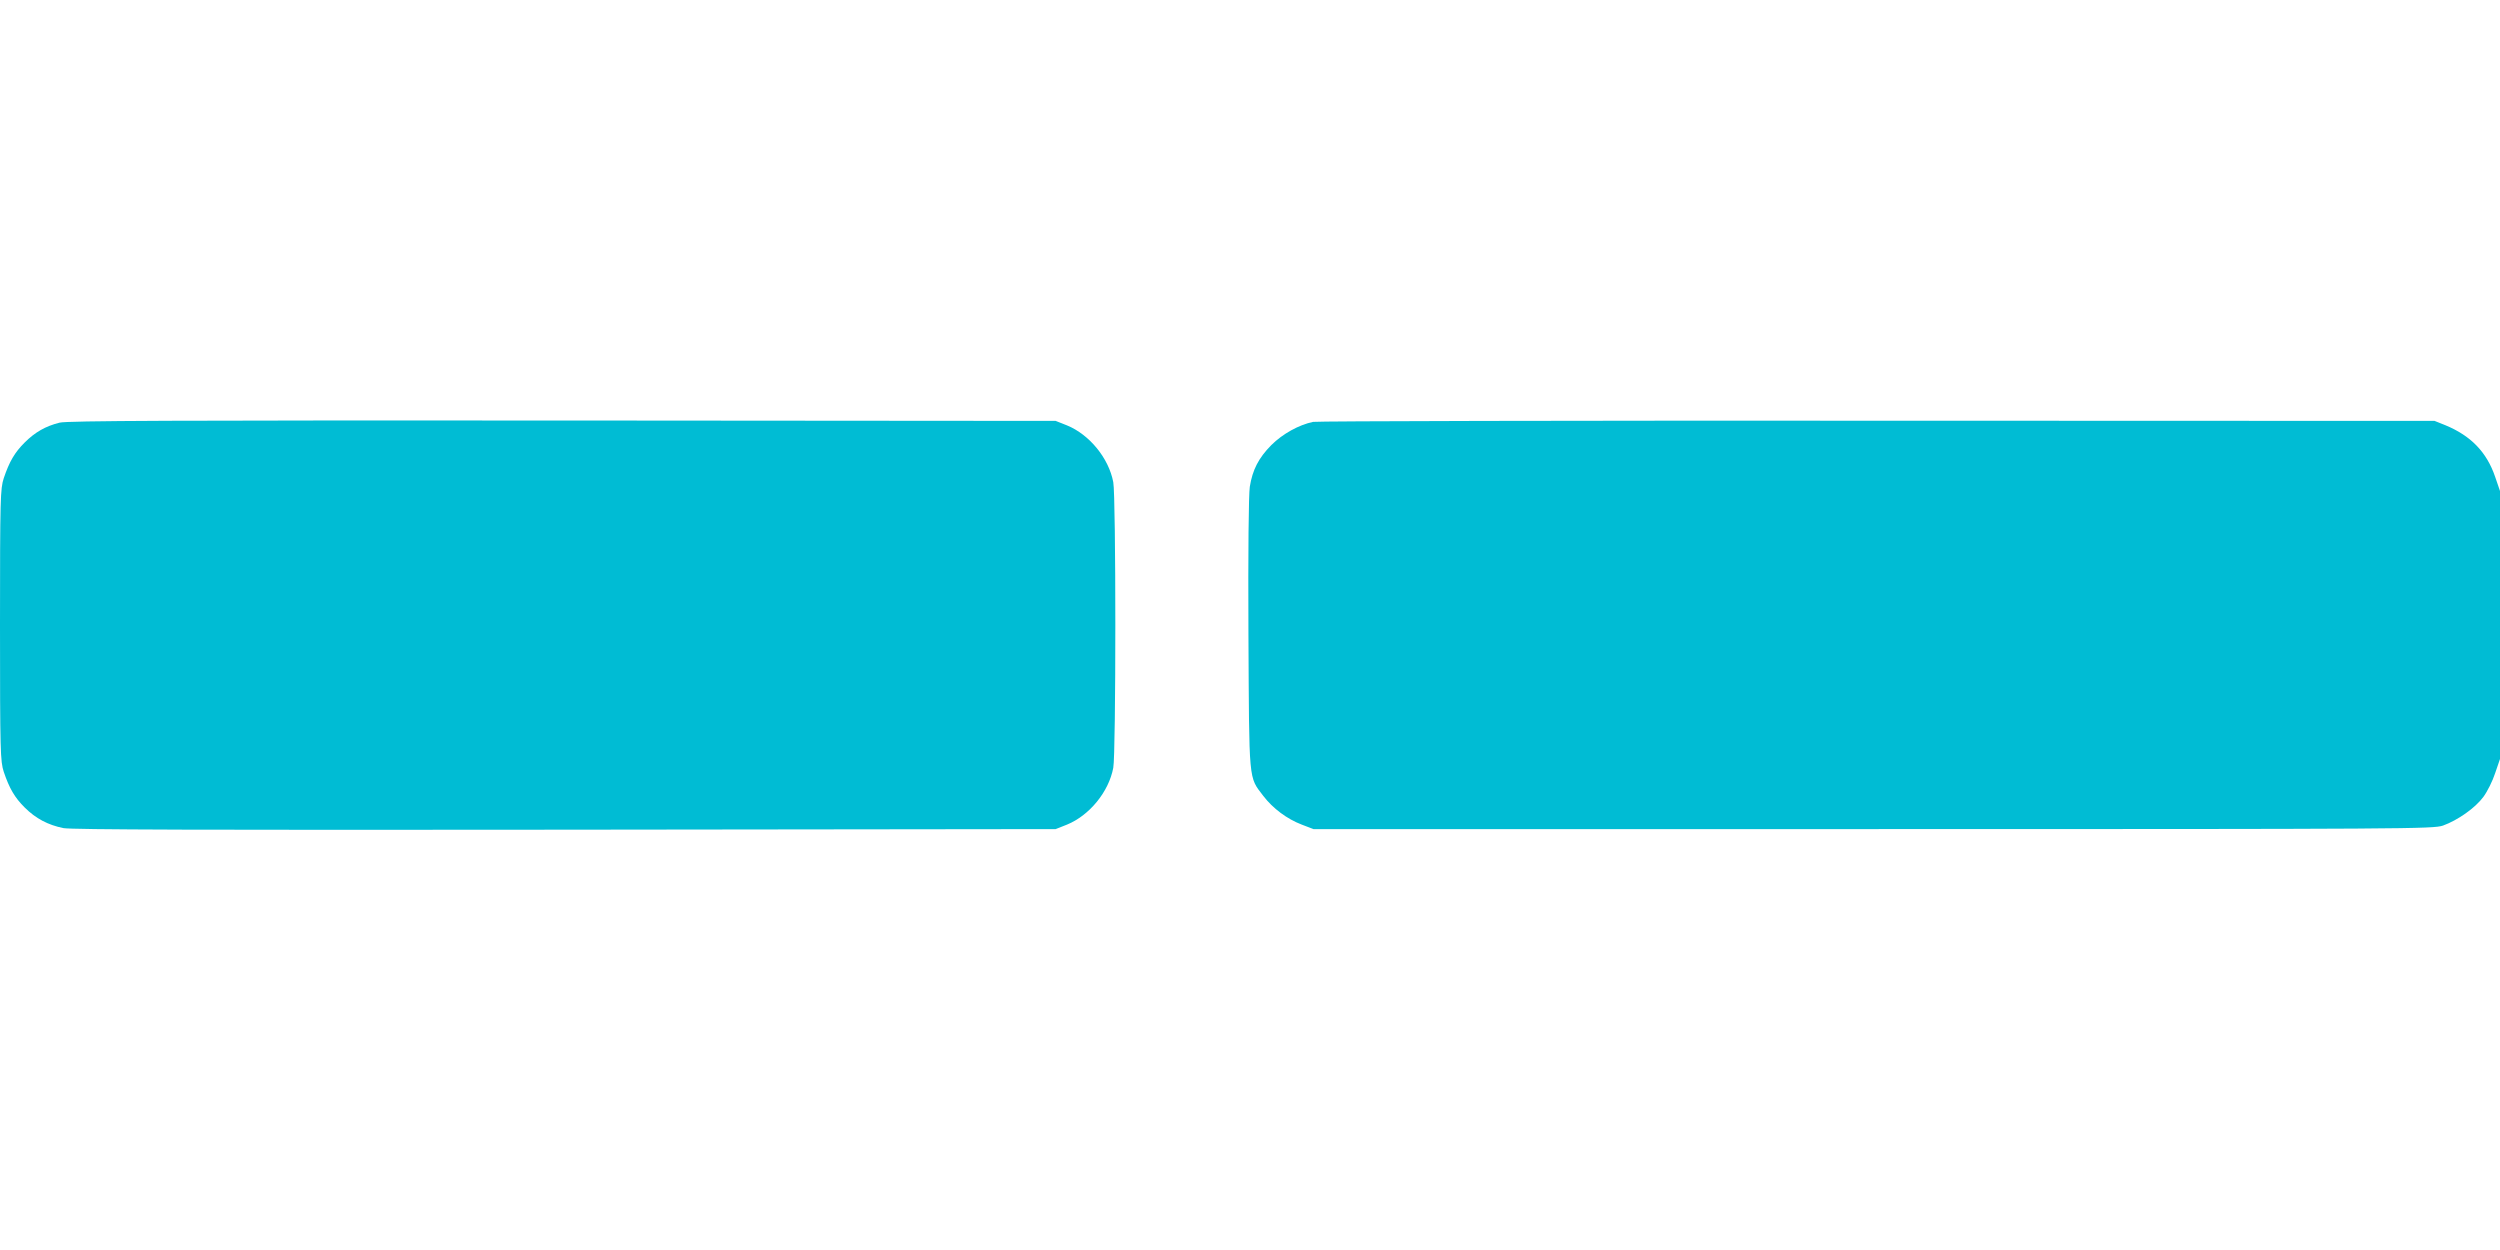
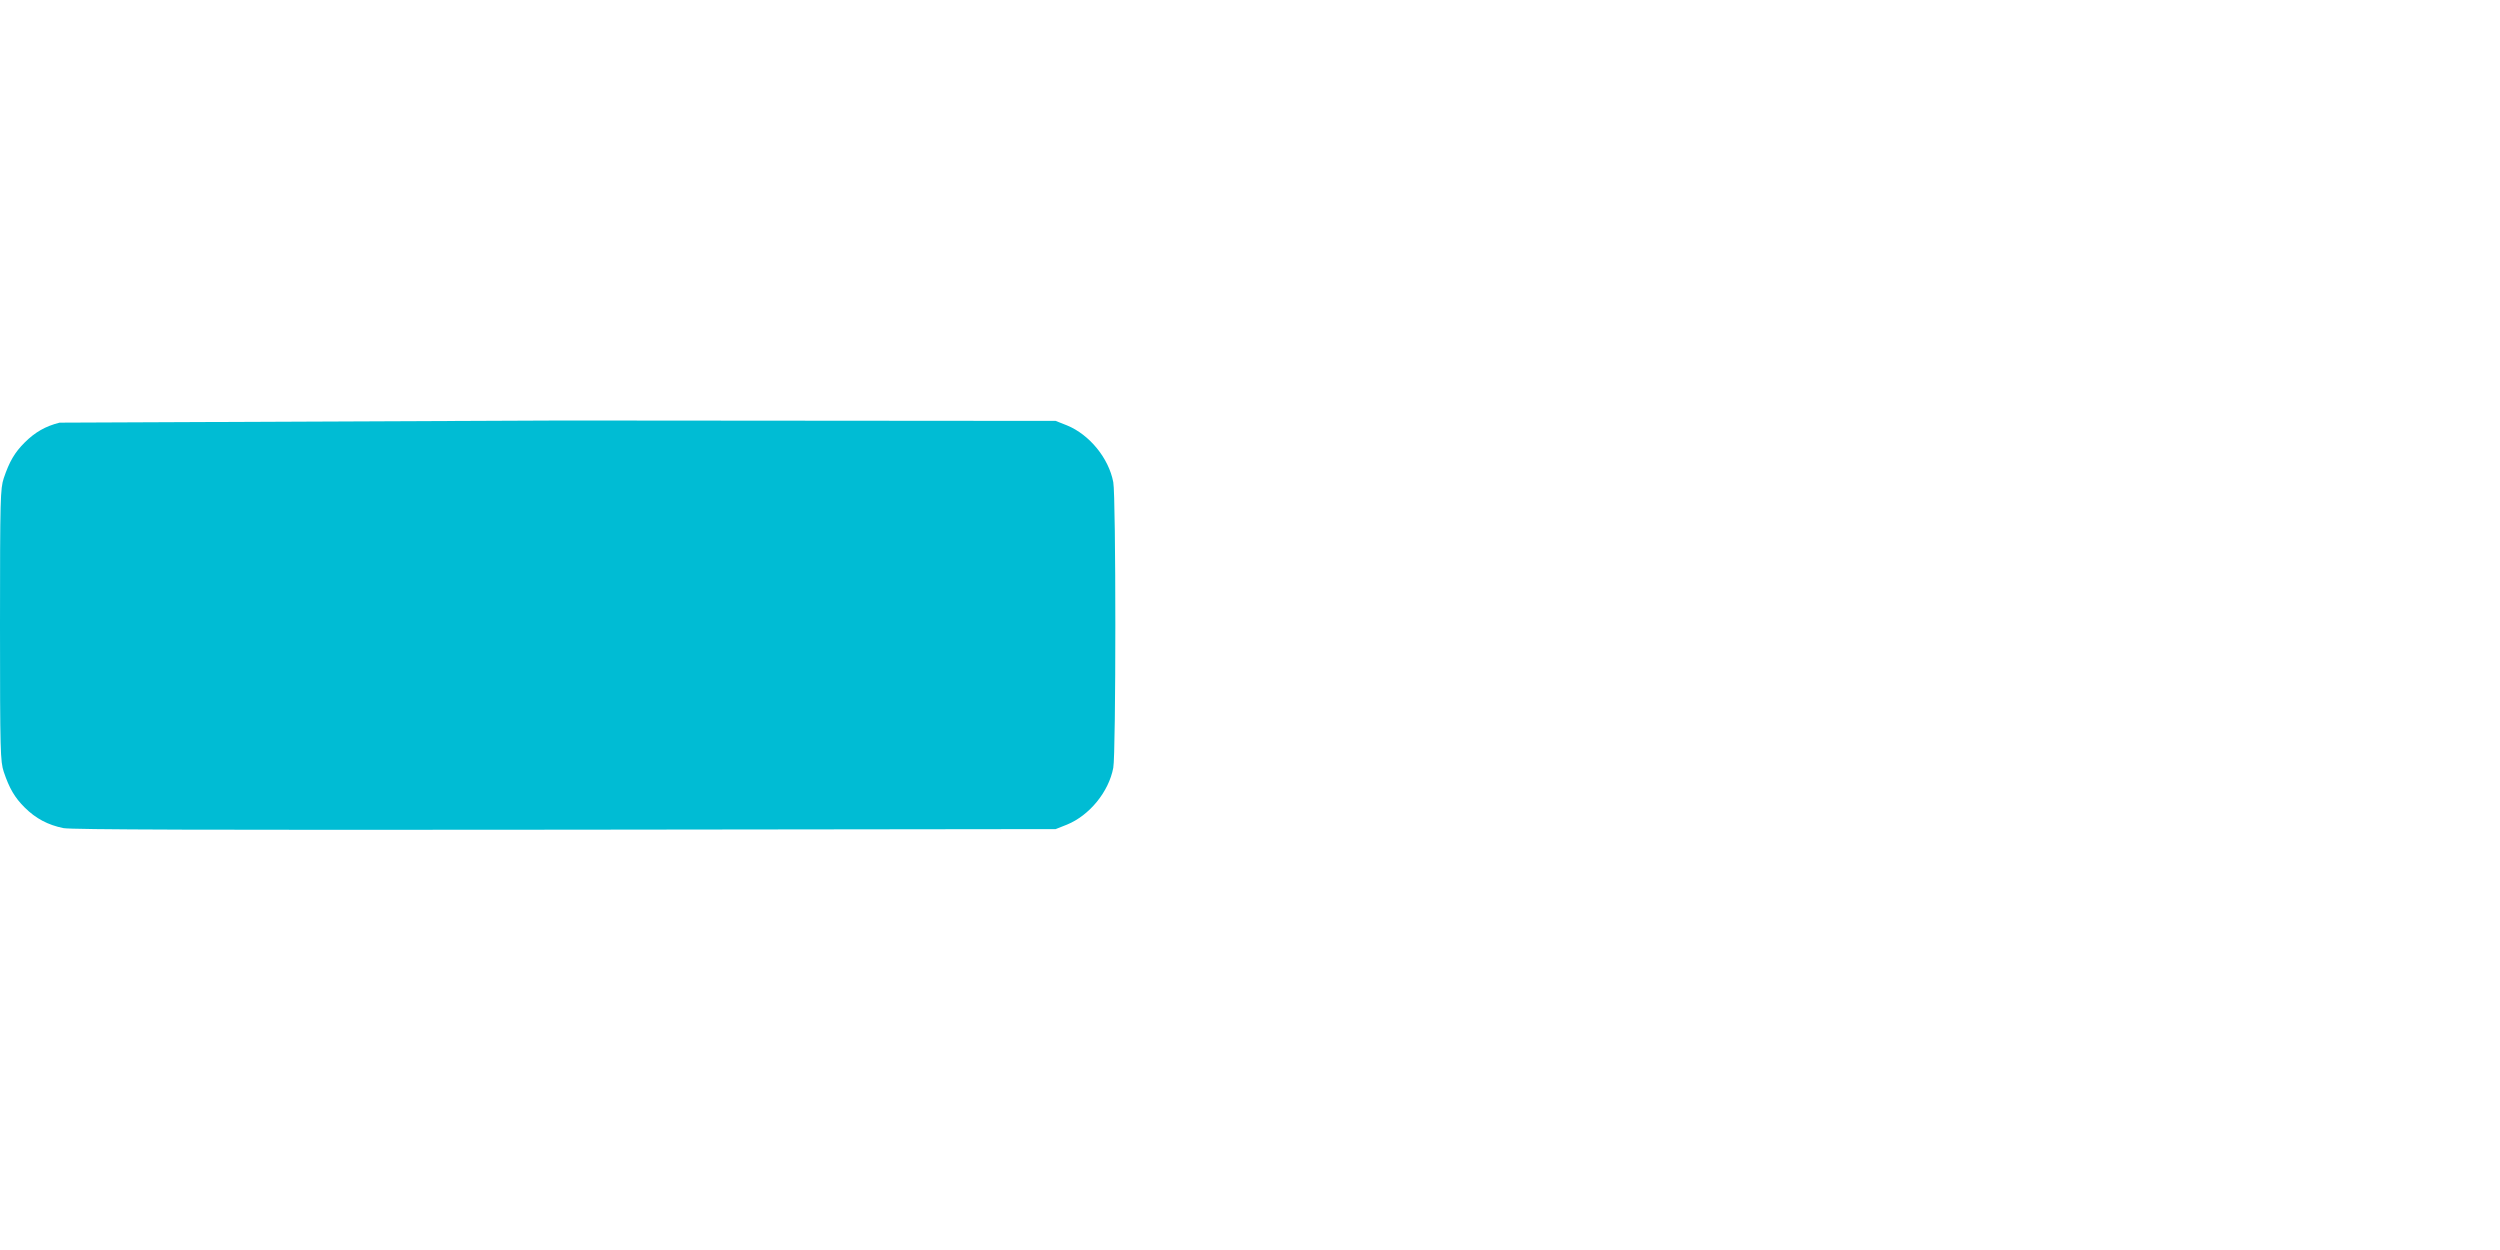
<svg xmlns="http://www.w3.org/2000/svg" version="1.0" width="1280pt" height="640pt" viewBox="0 0 1280 640" preserveAspectRatio="xMidYMid meet">
  <g transform="translate(0,640) scale(0.1,-0.1)" fill="#00bcd4" stroke="none">
-     <path d="M305 4236 c-72 -18 -126 -49 -179 -102 -51 -51 -78 -97 -107 -183 -17 -53 -19 -99 -19 -751 0 -652 2 -698 19 -751 29 -86 56 -132 107 -183 57 -57 120 -90 199 -106 44 -8 725 -10 2570 -8 l2510 3 58 23 c115 47 214 168 237 291 14 73 14 1389 0 1462 -23 123 -122 244 -237 291 l-58 23 -2525 2 c-1985 1 -2536 -1 -2575 -11z" />
-     <path d="M6723 4240 c-72 -15 -156 -61 -214 -119 -65 -66 -96 -126 -110 -213 -6 -39 -9 -331 -7 -753 4 -770 0 -730 76 -830 49 -64 121 -118 197 -147 l60 -23 2865 0 c2753 0 2867 1 2918 18 75 27 165 90 207 147 20 27 47 81 60 121 l25 73 0 686 0 686 -25 73 c-43 126 -124 210 -255 264 l-55 22 -2850 1 c-1567 1 -2869 -2 -2892 -6z" />
+     <path d="M305 4236 c-72 -18 -126 -49 -179 -102 -51 -51 -78 -97 -107 -183 -17 -53 -19 -99 -19 -751 0 -652 2 -698 19 -751 29 -86 56 -132 107 -183 57 -57 120 -90 199 -106 44 -8 725 -10 2570 -8 l2510 3 58 23 c115 47 214 168 237 291 14 73 14 1389 0 1462 -23 123 -122 244 -237 291 l-58 23 -2525 2 z" />
  </g>
</svg>